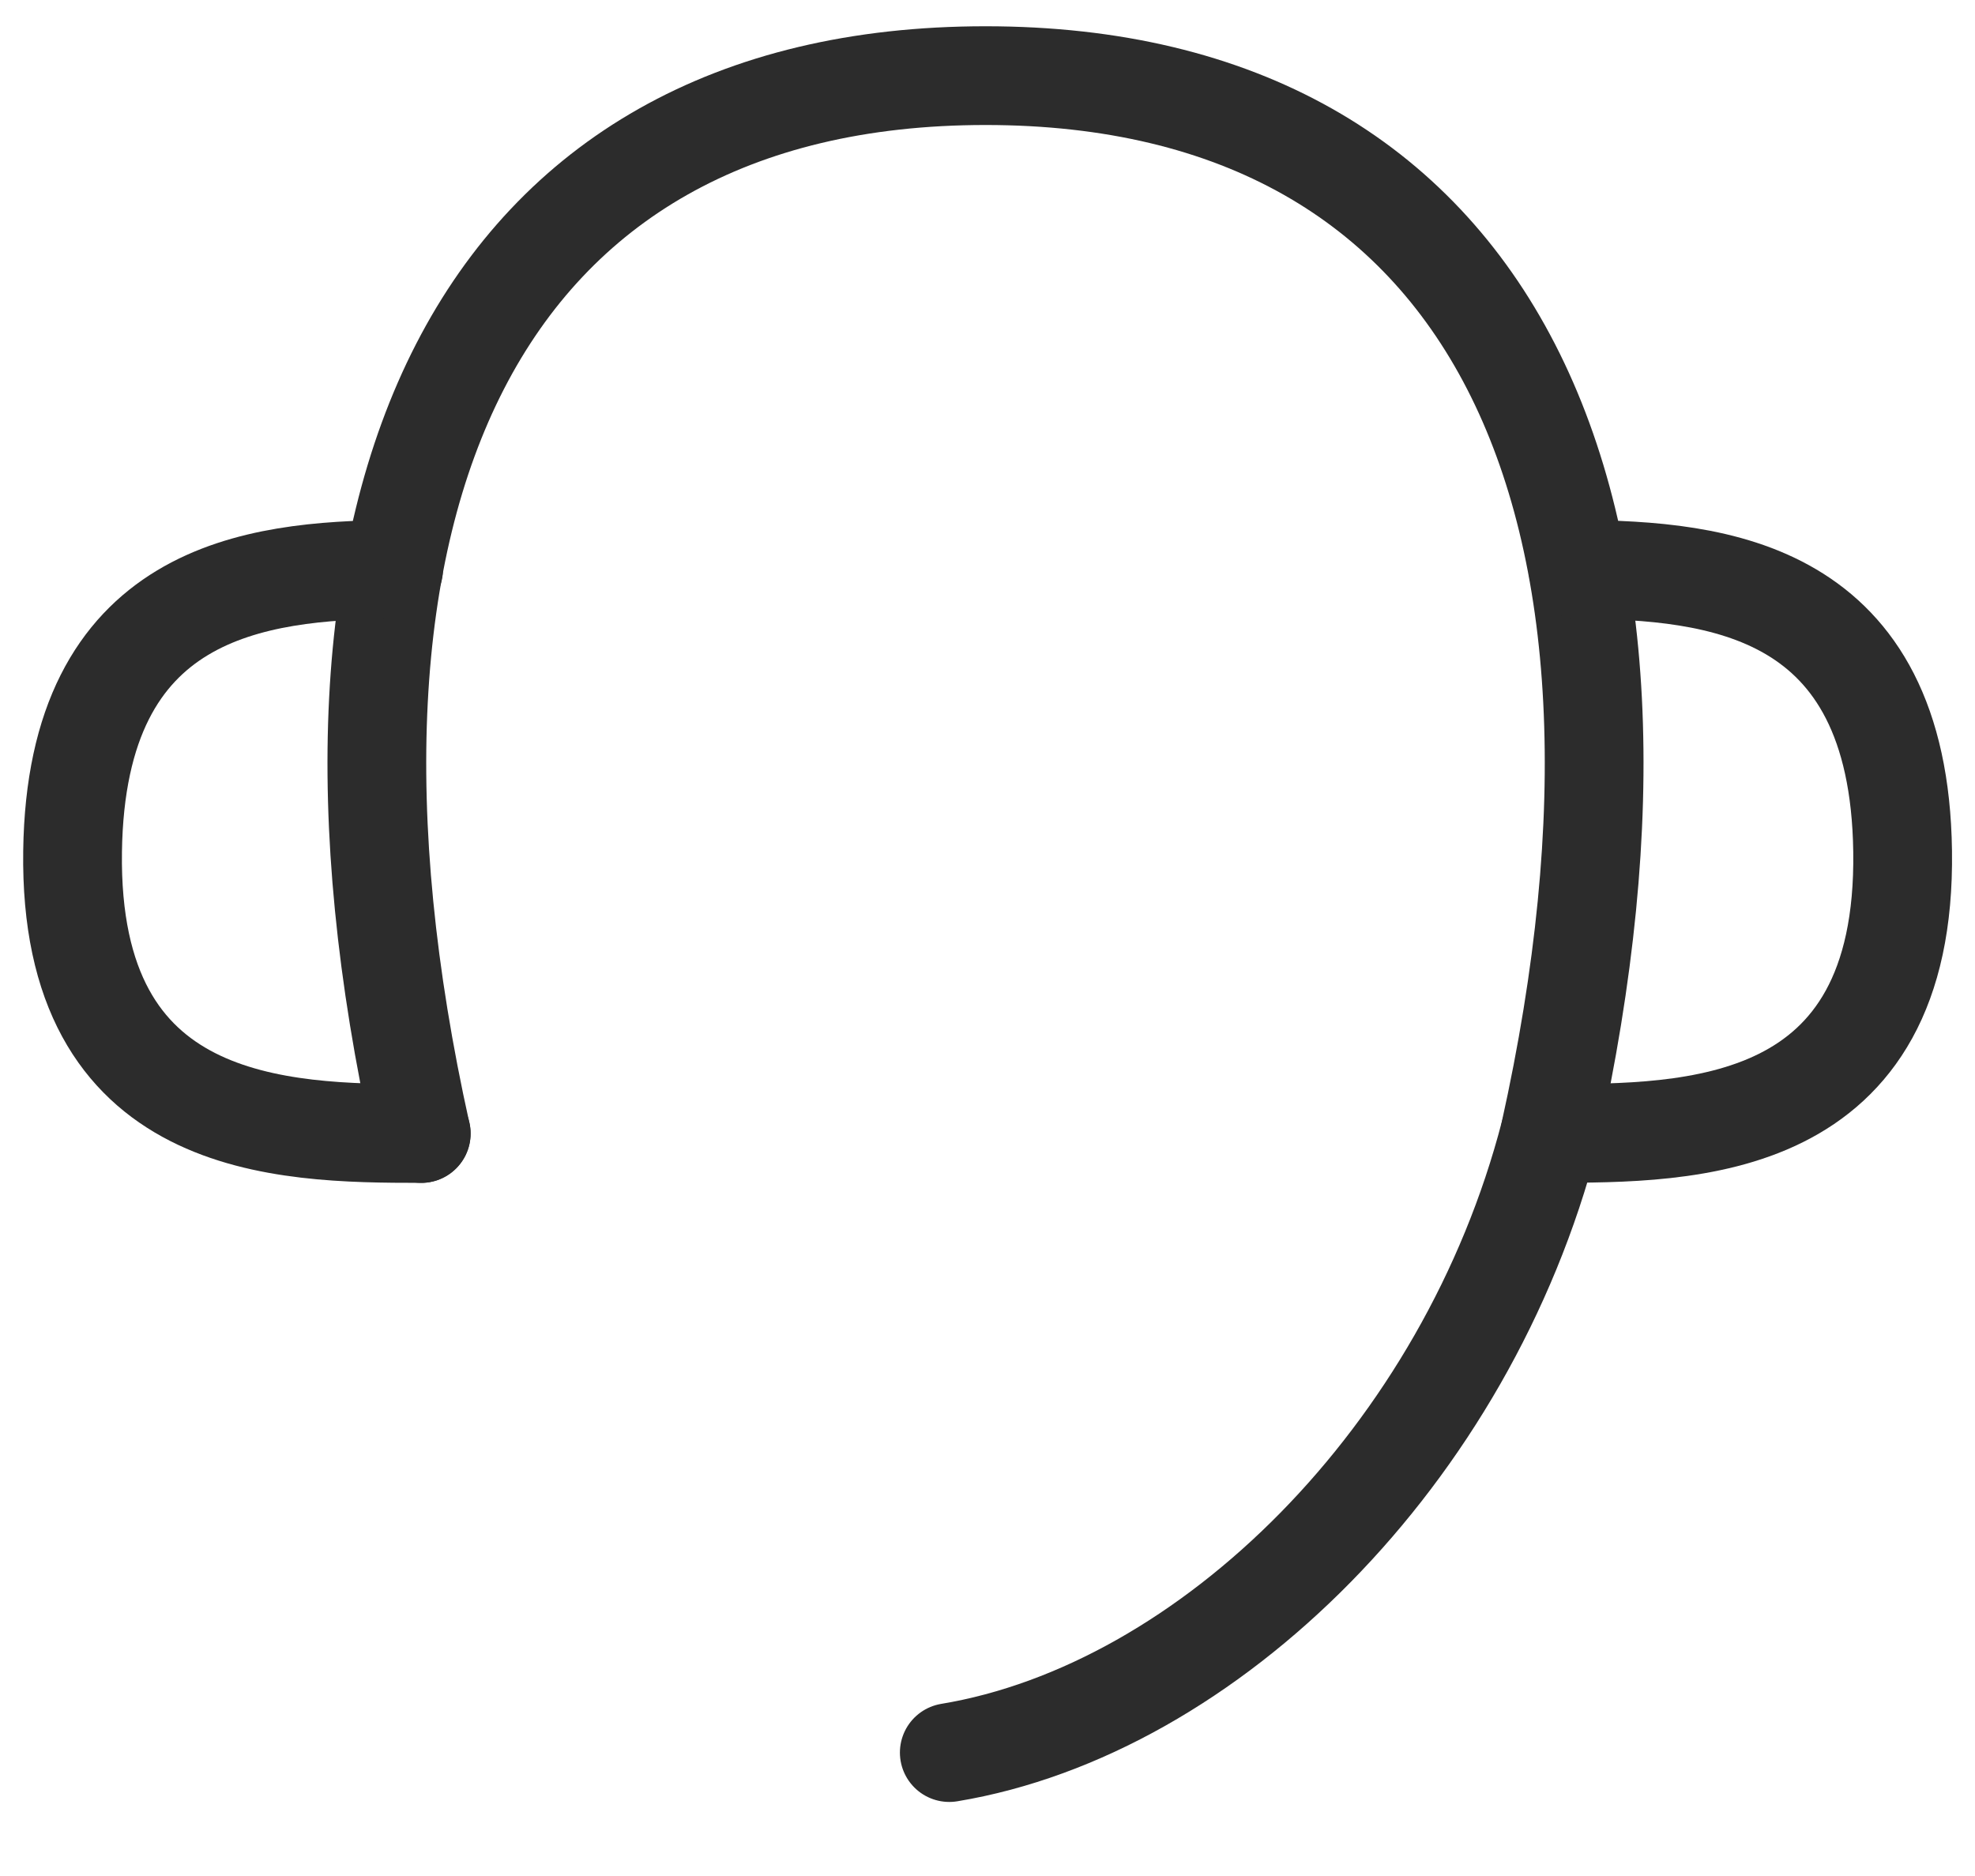
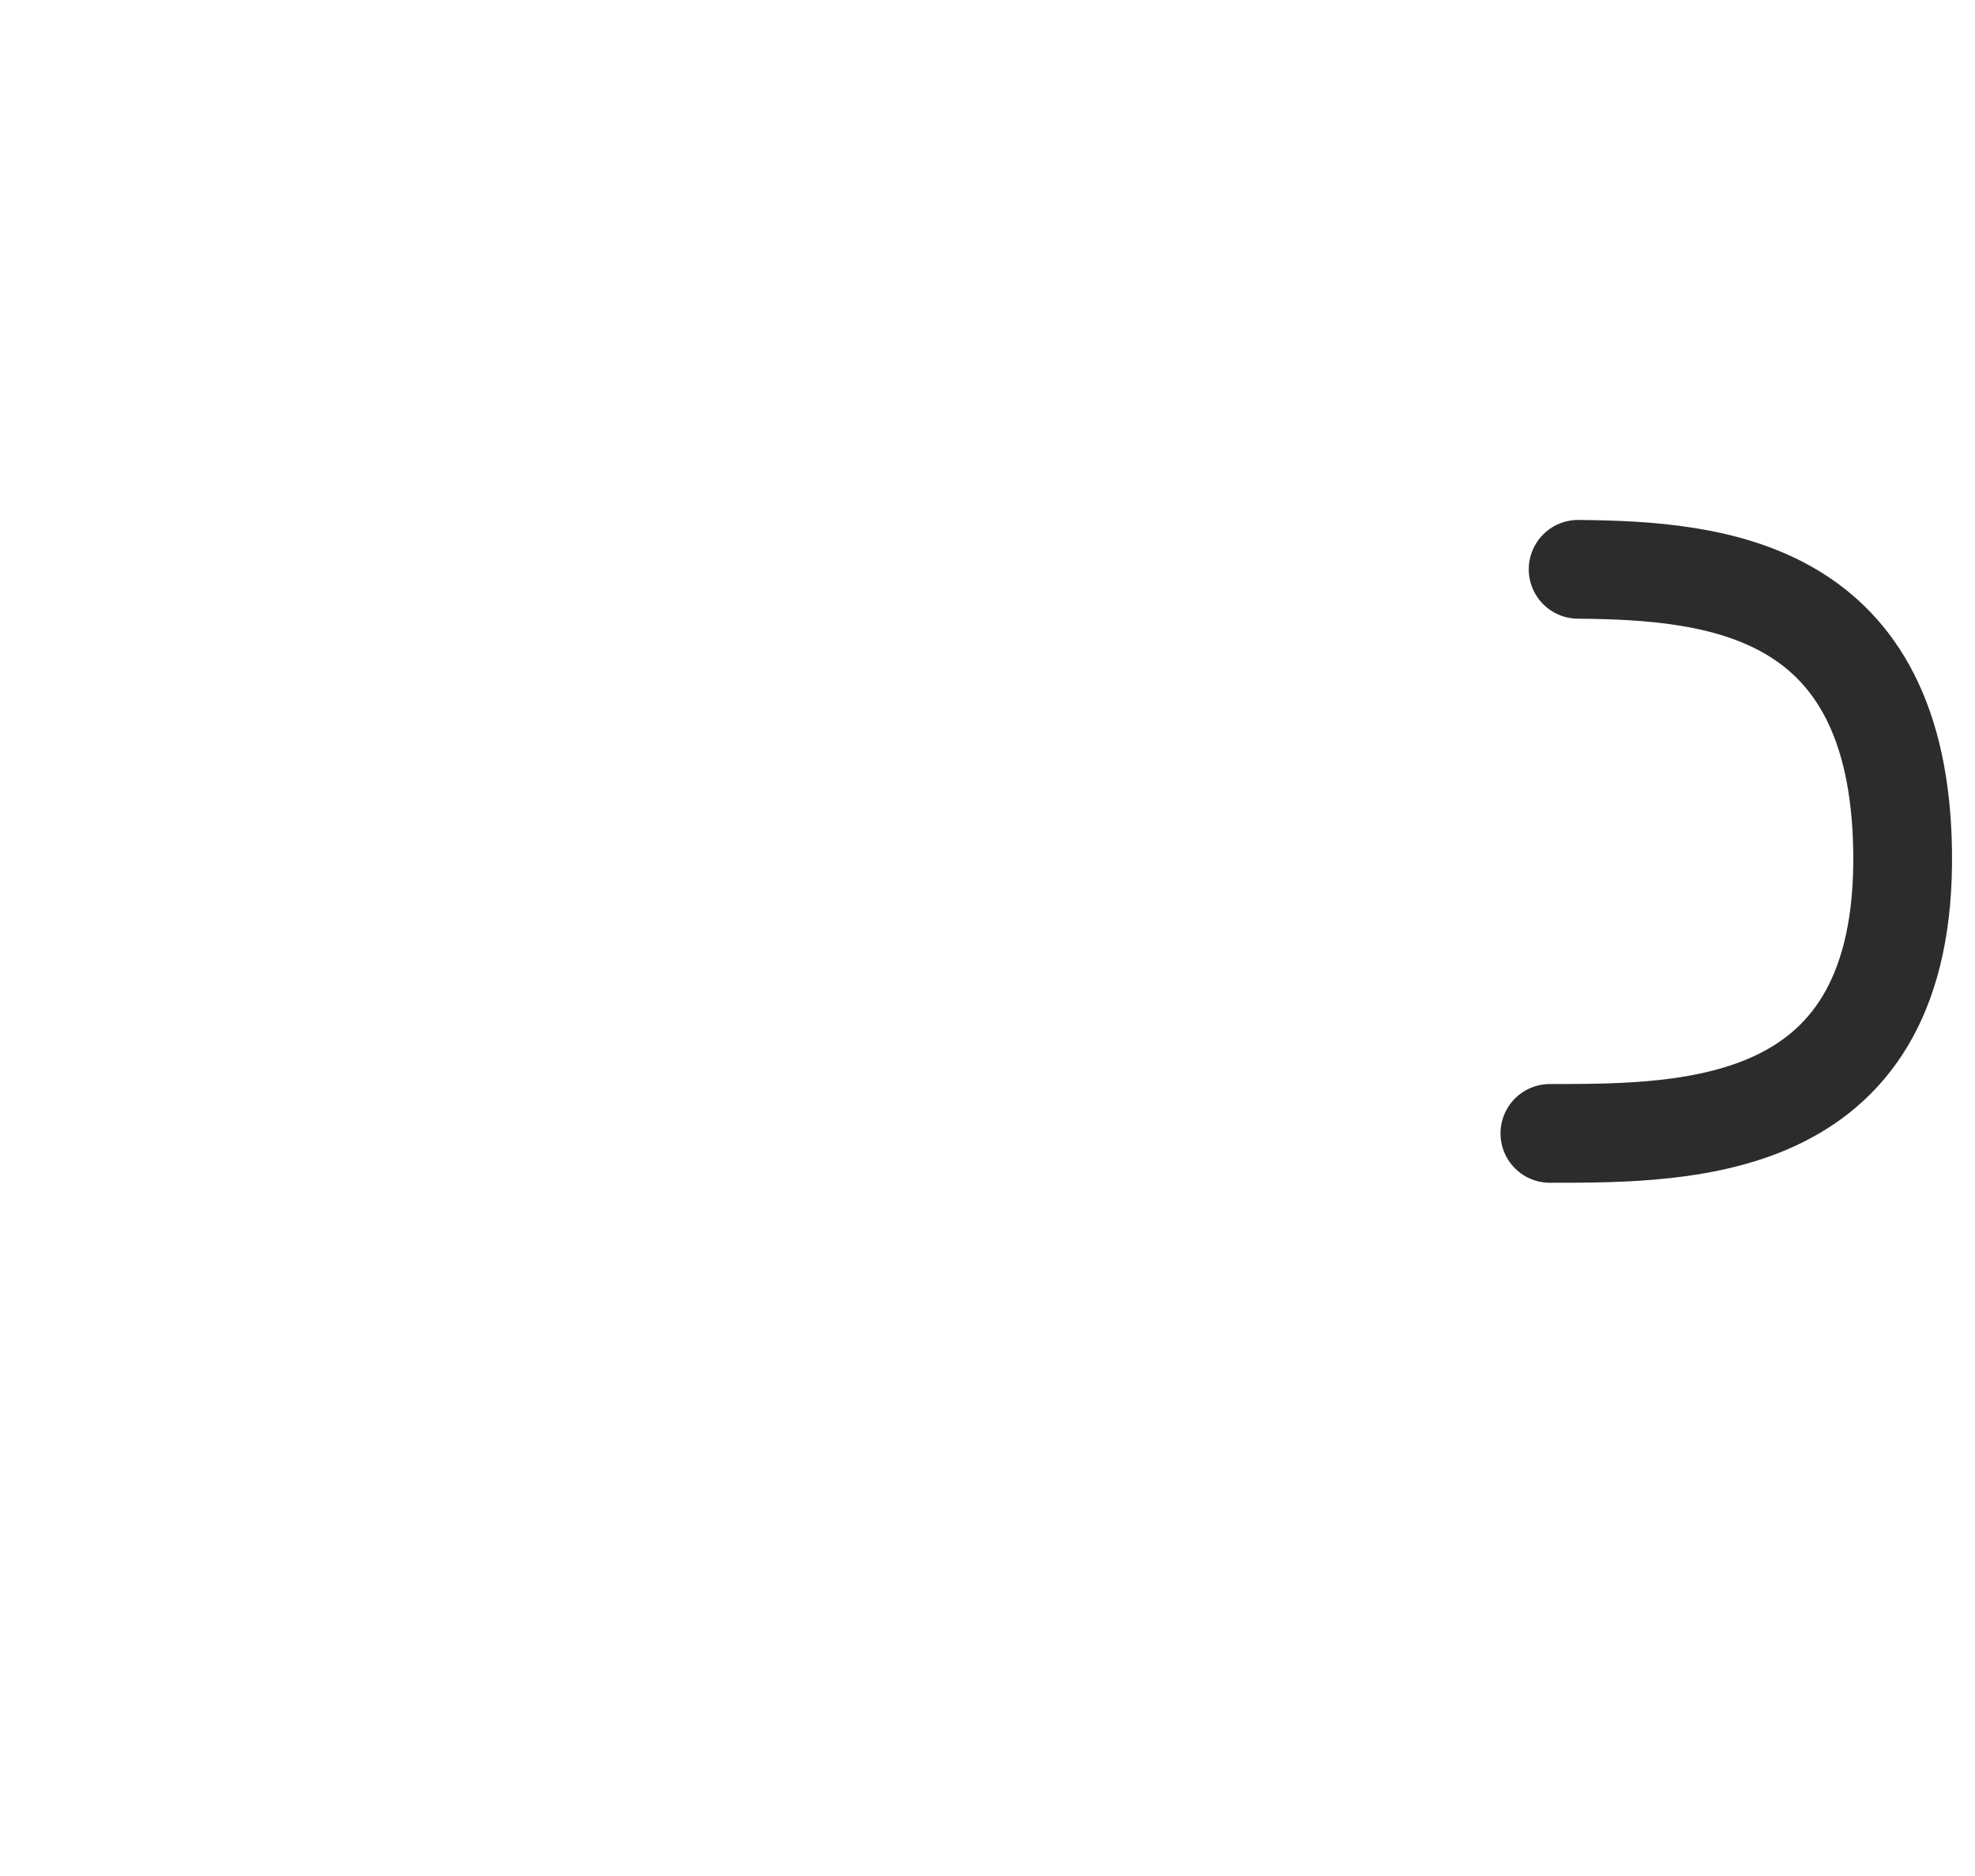
<svg xmlns="http://www.w3.org/2000/svg" width="20" height="19" viewBox="0 0 20 19" fill="none">
-   <path d="M4.265 11.48C2.837 5.051 4.837 0.766 9.98 0.766C15.123 0.766 17.123 5.051 15.694 11.48C14.851 14.734 12.24 17.314 9.613 17.75" stroke="#2C2C2C" stroke-linecap="round" stroke-linejoin="round" />
  <path d="M15.695 11.479C17.124 11.479 19.307 11.479 19.267 8.621C19.23 5.95 17.387 5.778 15.981 5.766" stroke="#2C2C2C" stroke-linecap="round" stroke-linejoin="round" />
-   <path d="M4.266 11.48C2.838 11.48 0.695 11.446 0.735 8.623C0.771 5.973 2.583 5.78 3.986 5.766" stroke="#2C2C2C" stroke-linecap="round" stroke-linejoin="round" />
</svg>